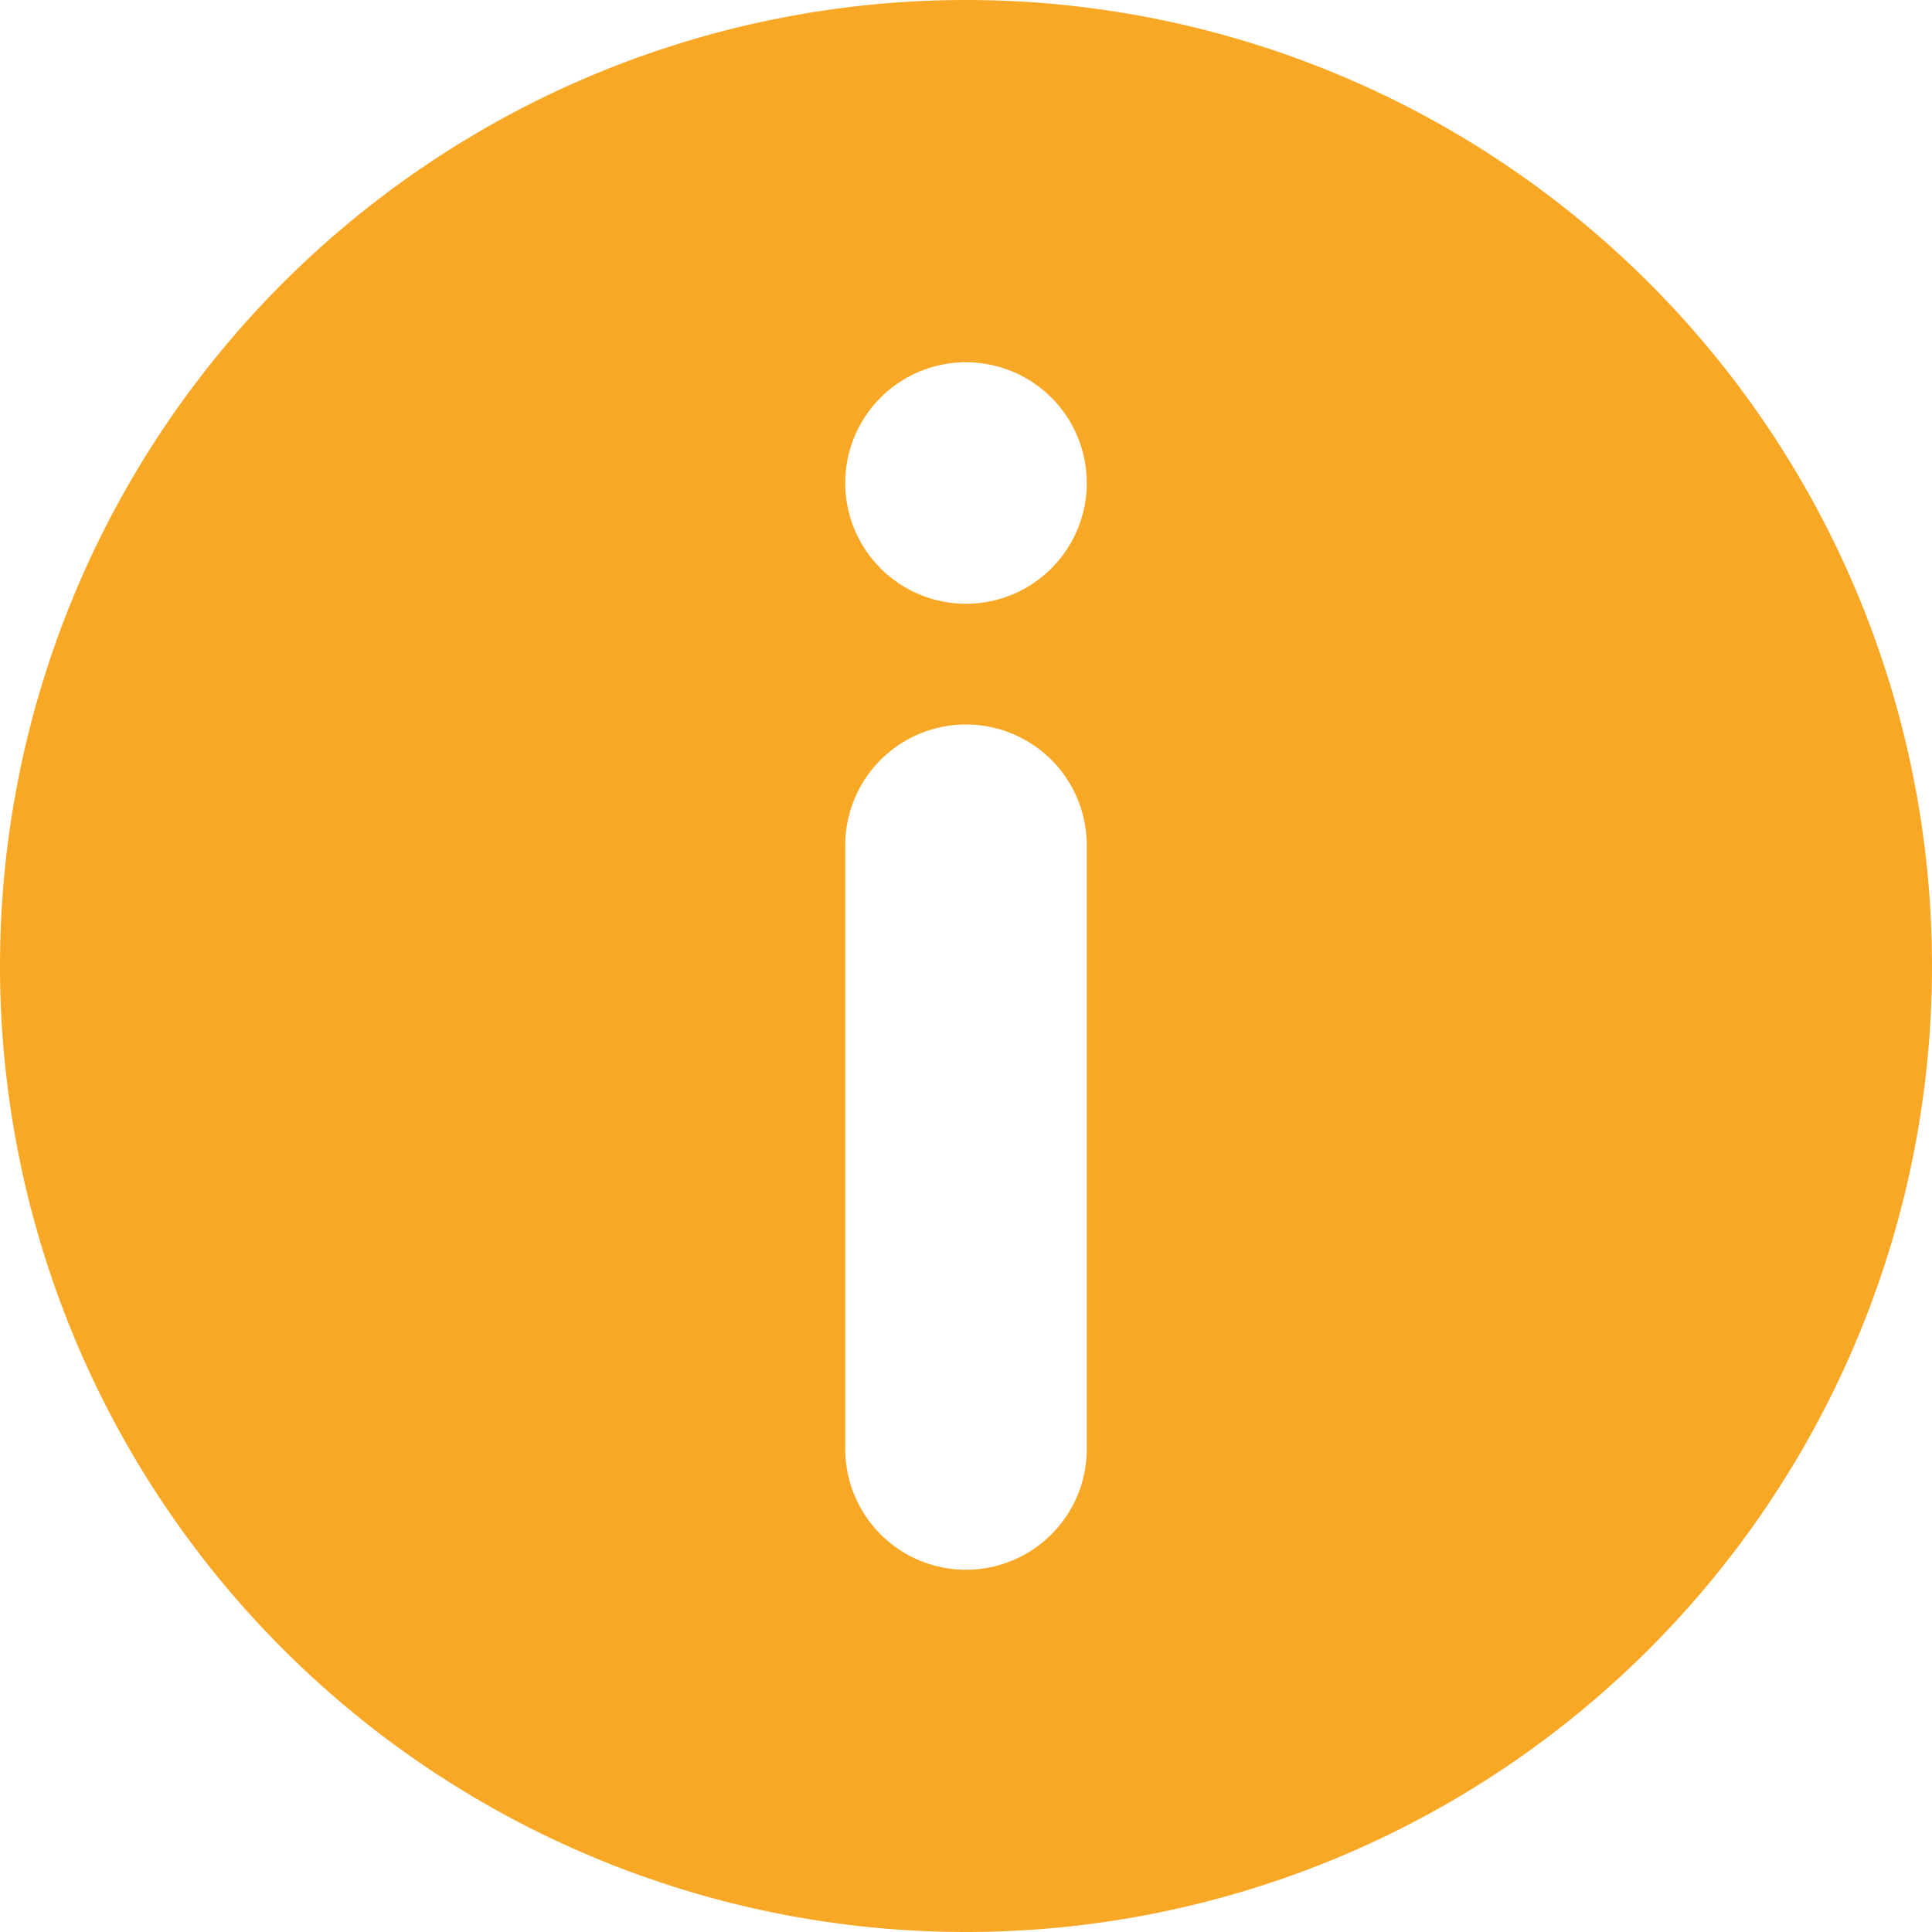
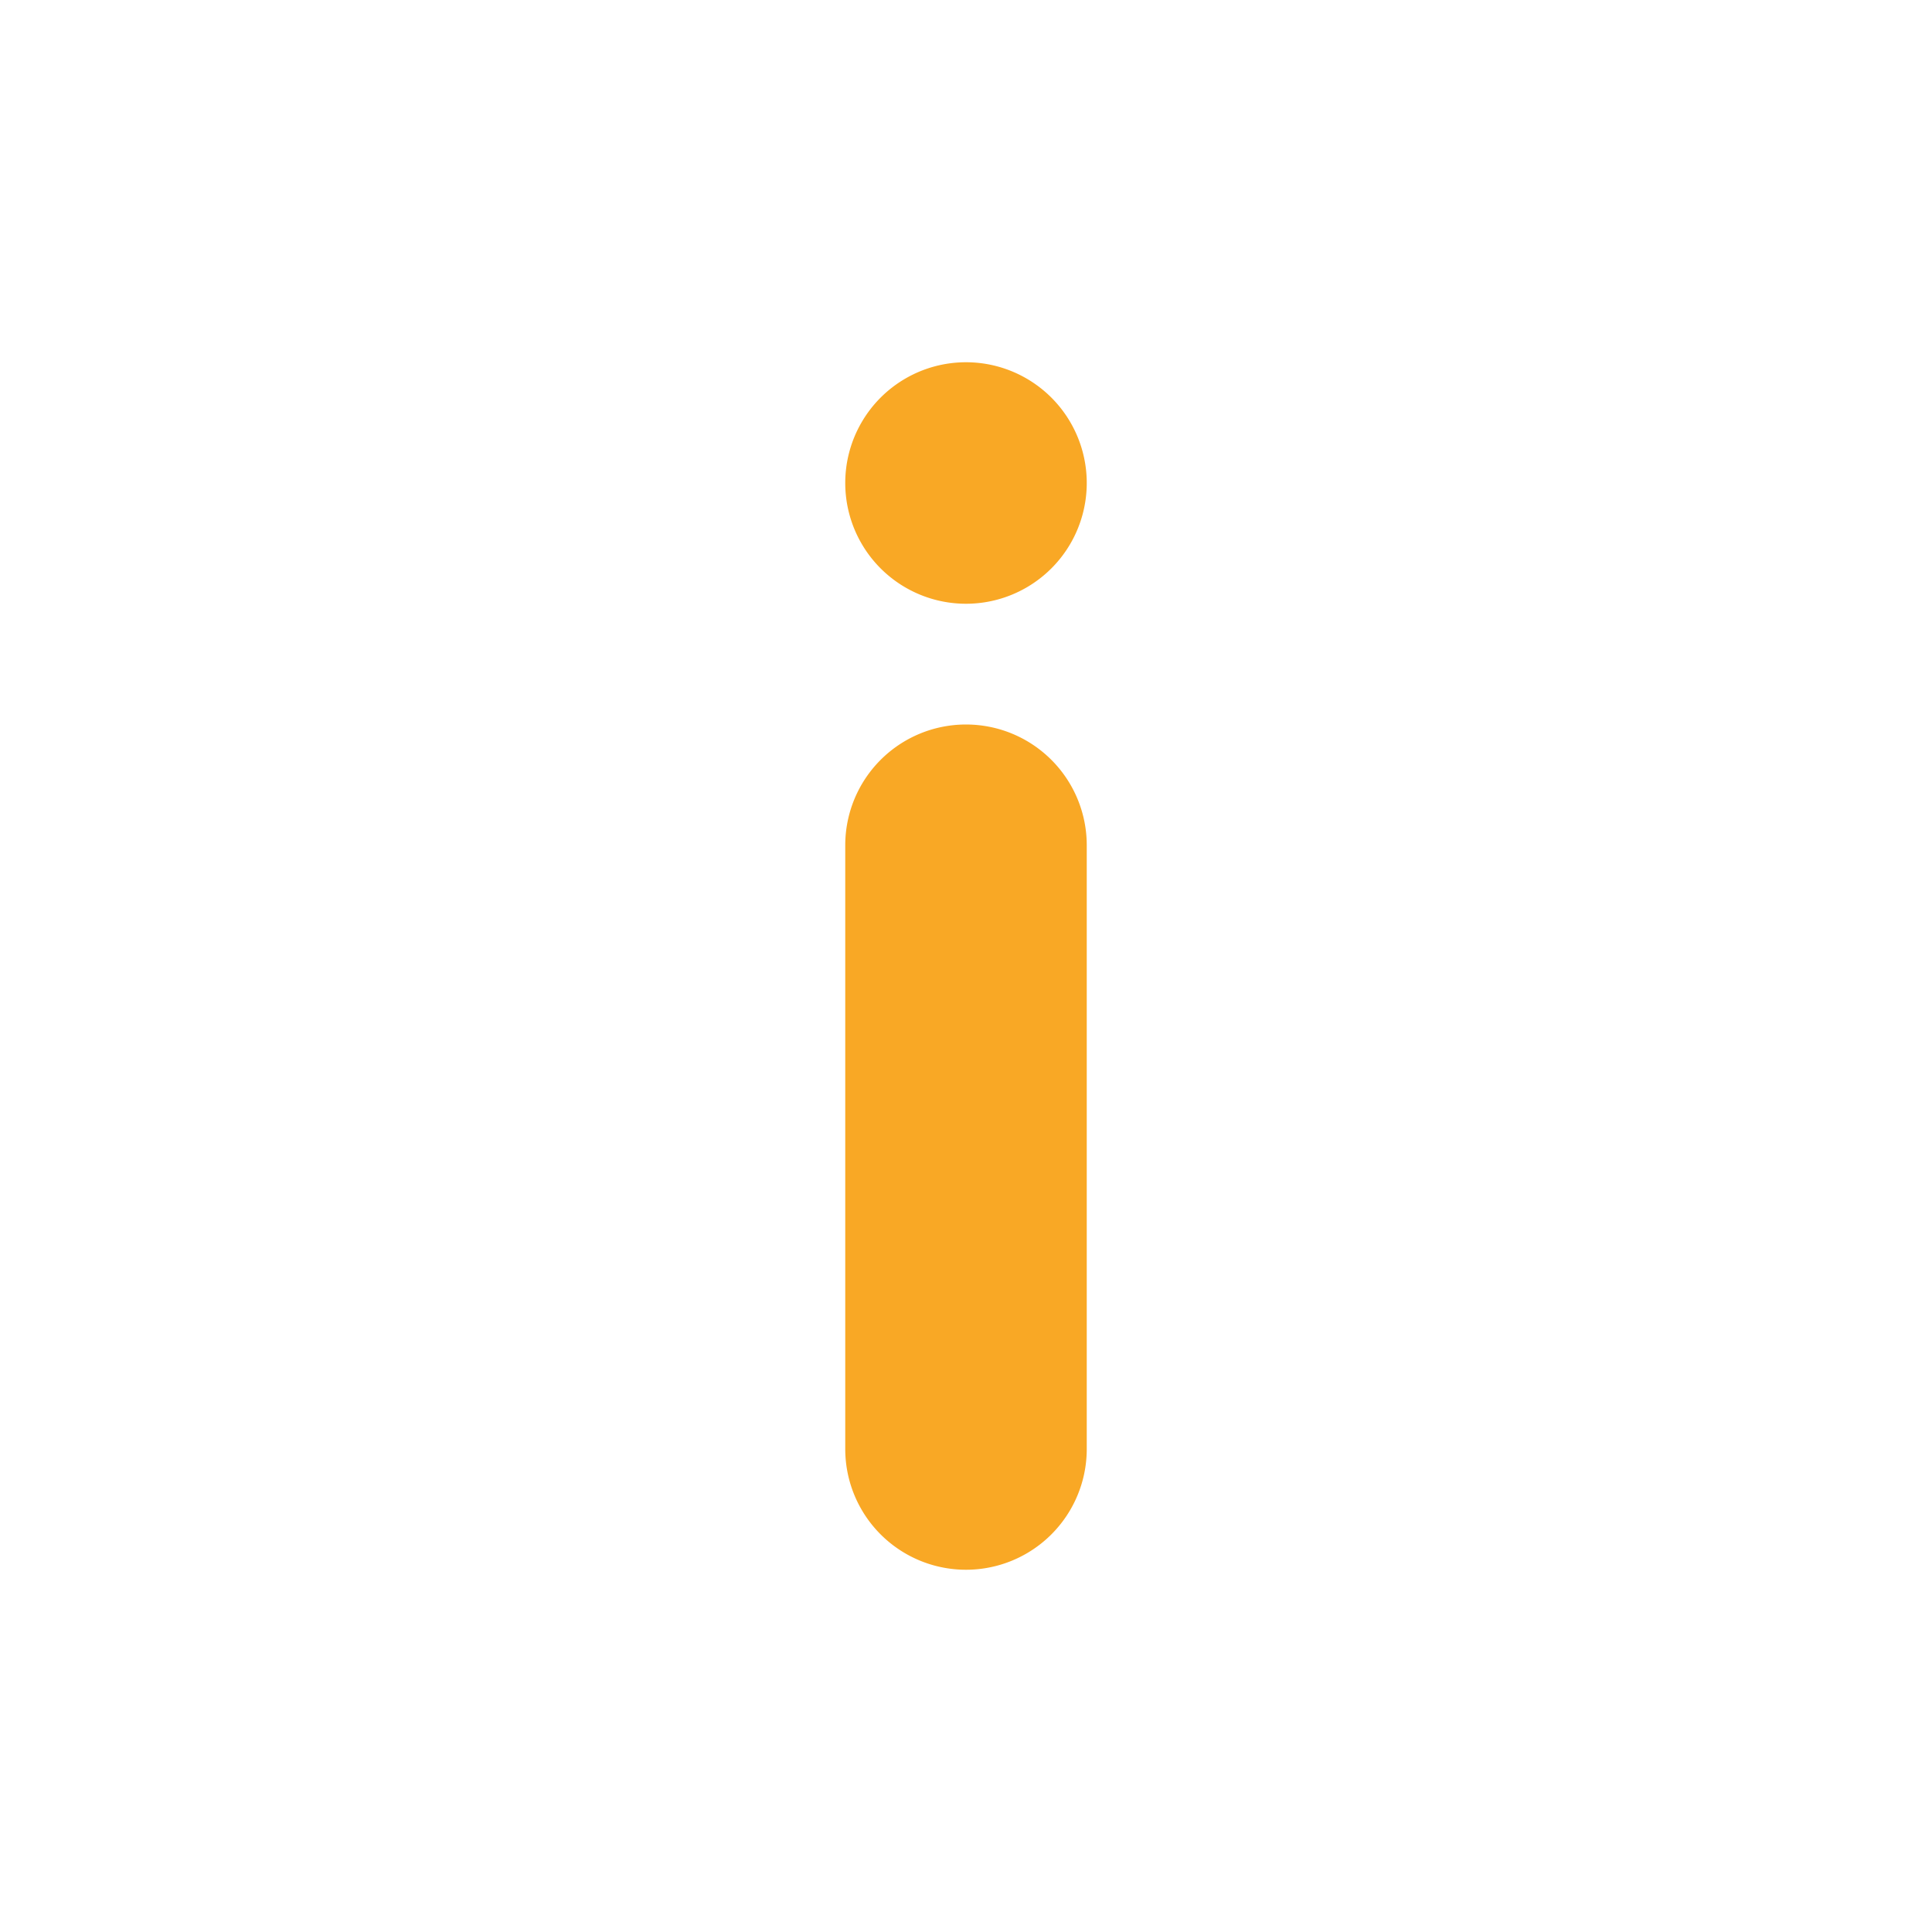
<svg xmlns="http://www.w3.org/2000/svg" width="16" height="16">
-   <path d="M8 0a8 8 0 1 1 0 16A8 8 0 0 1 8 0zm0 6a1 1 0 0 0-1 1v5a1 1 0 0 0 2 0V7a1 1 0 0 0-1-1zm0-3a1 1 0 1 0 0 2 1 1 0 0 0 0-2z" fill="#F9A825" fill-rule="evenodd" />
+   <path d="M8 0A8 8 0 0 1 8 0zm0 6a1 1 0 0 0-1 1v5a1 1 0 0 0 2 0V7a1 1 0 0 0-1-1zm0-3a1 1 0 1 0 0 2 1 1 0 0 0 0-2z" fill="#F9A825" fill-rule="evenodd" />
</svg>